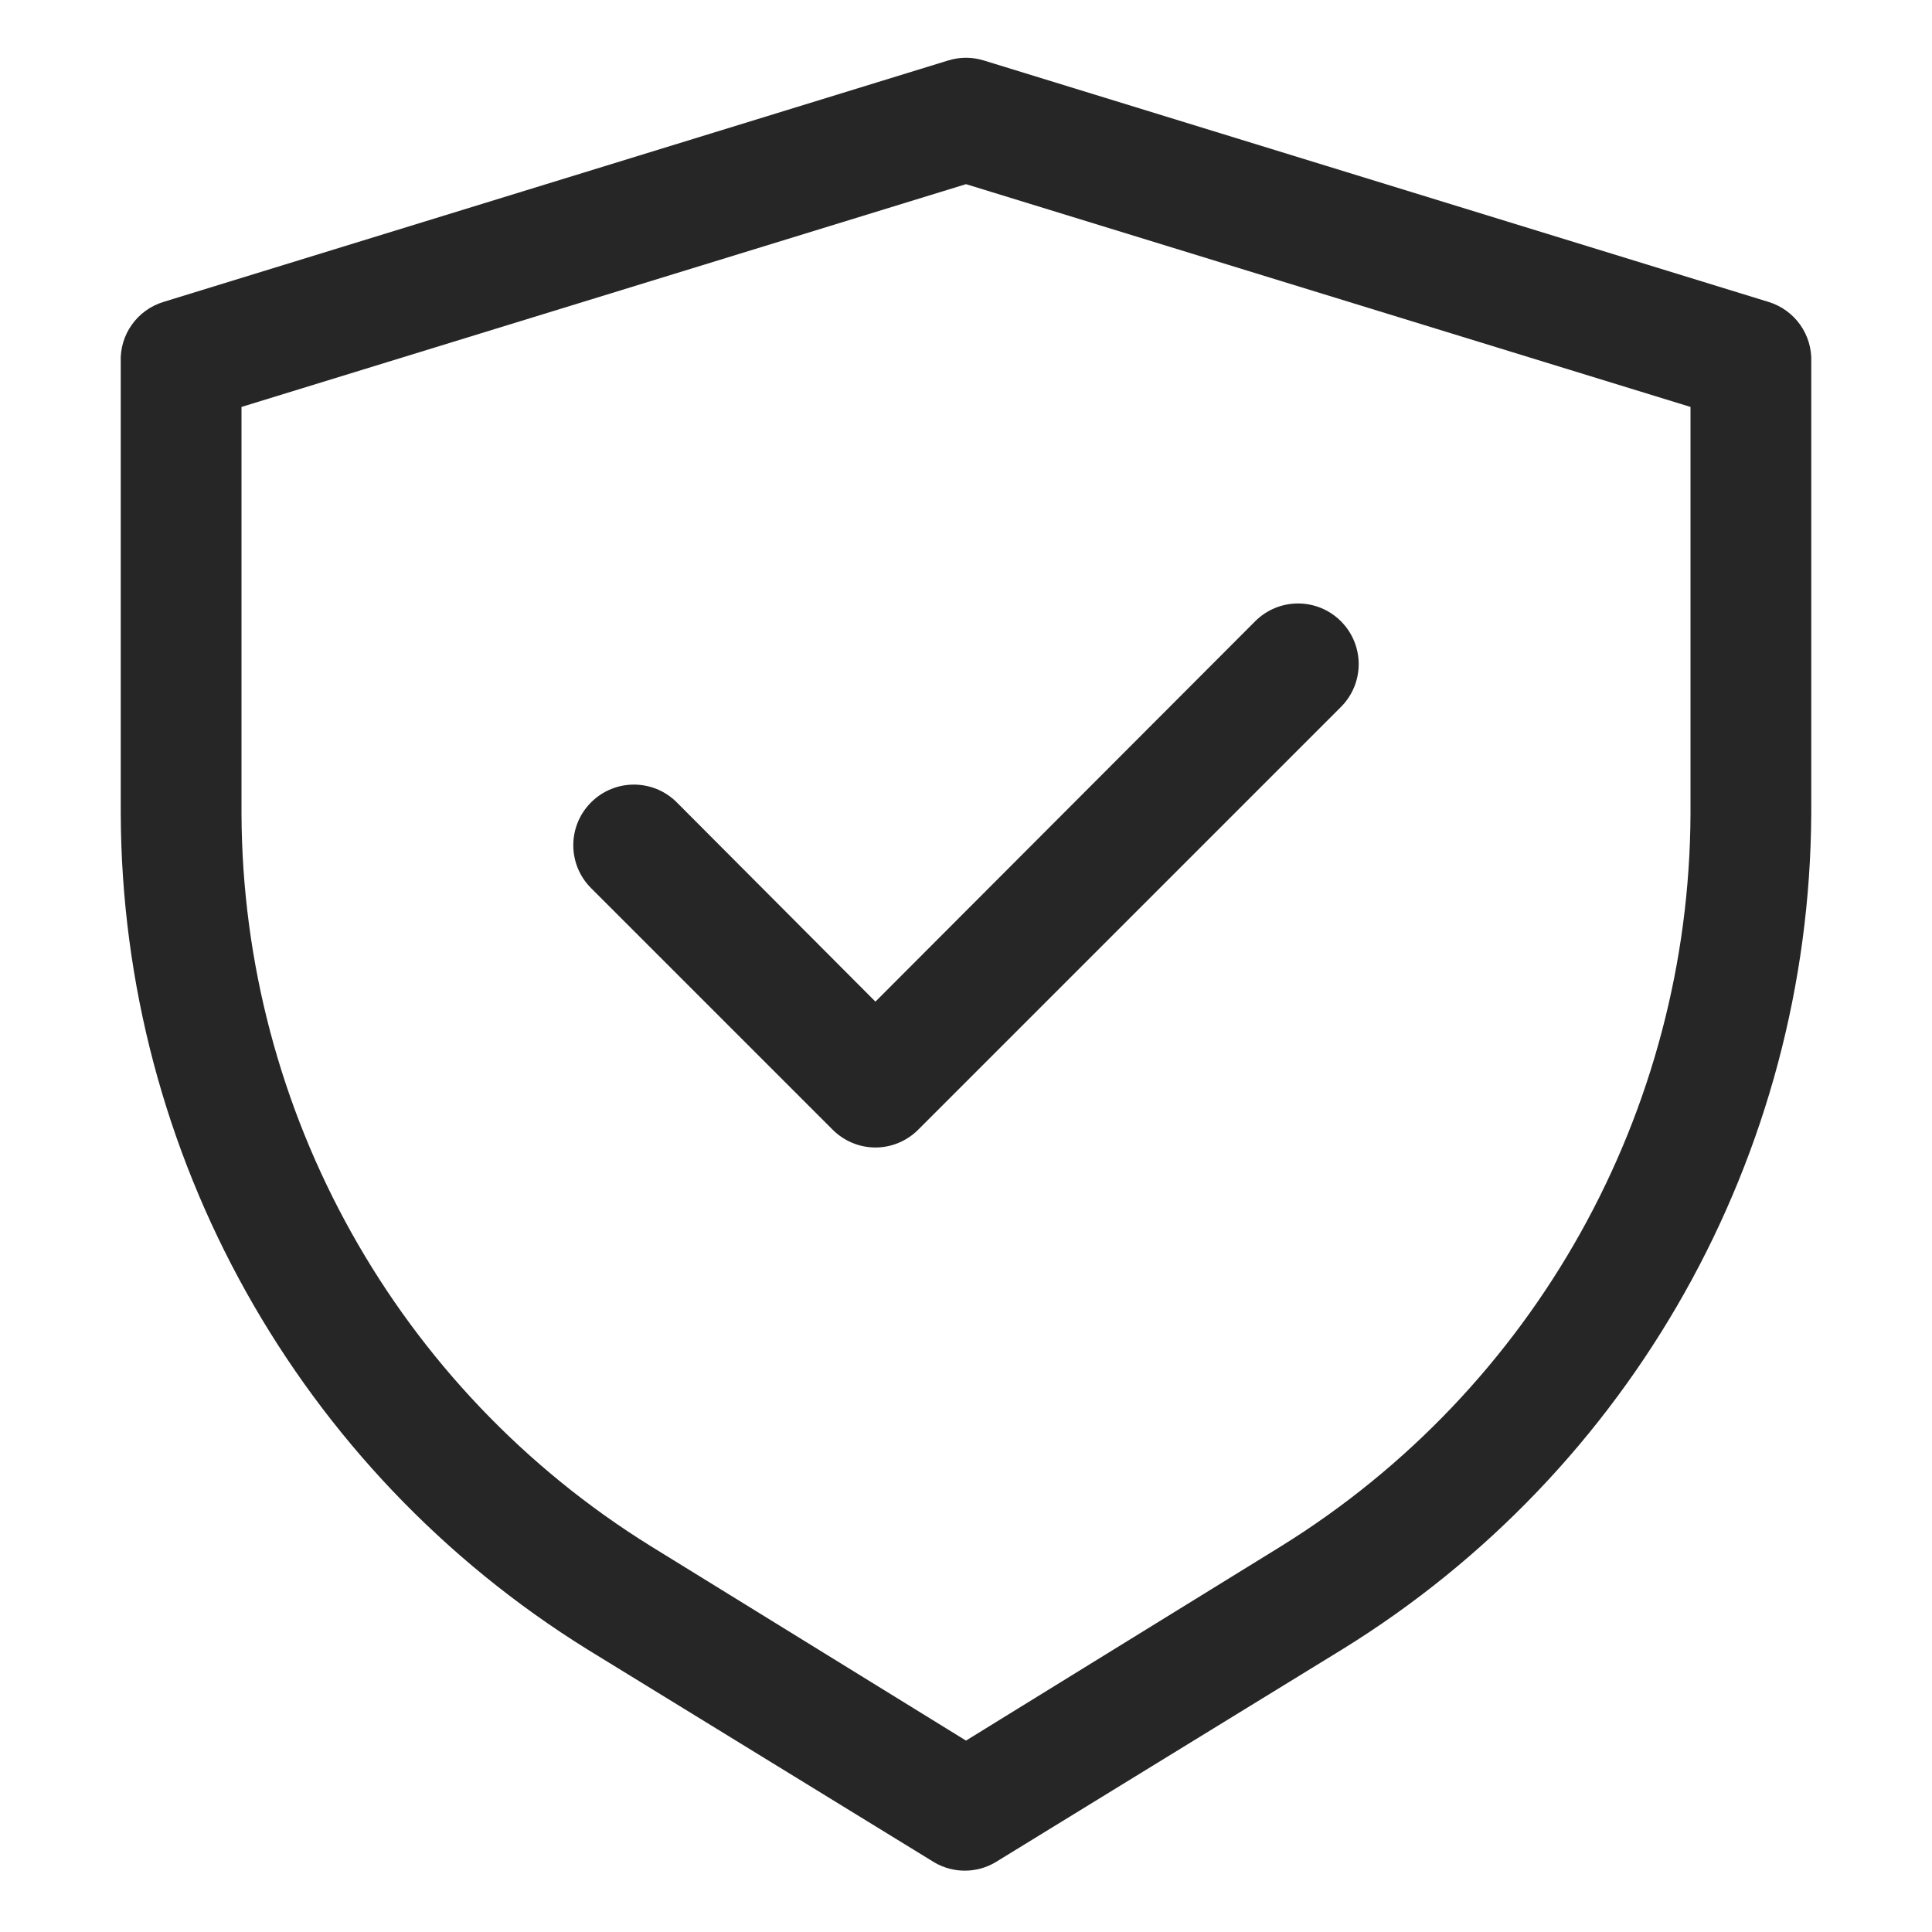
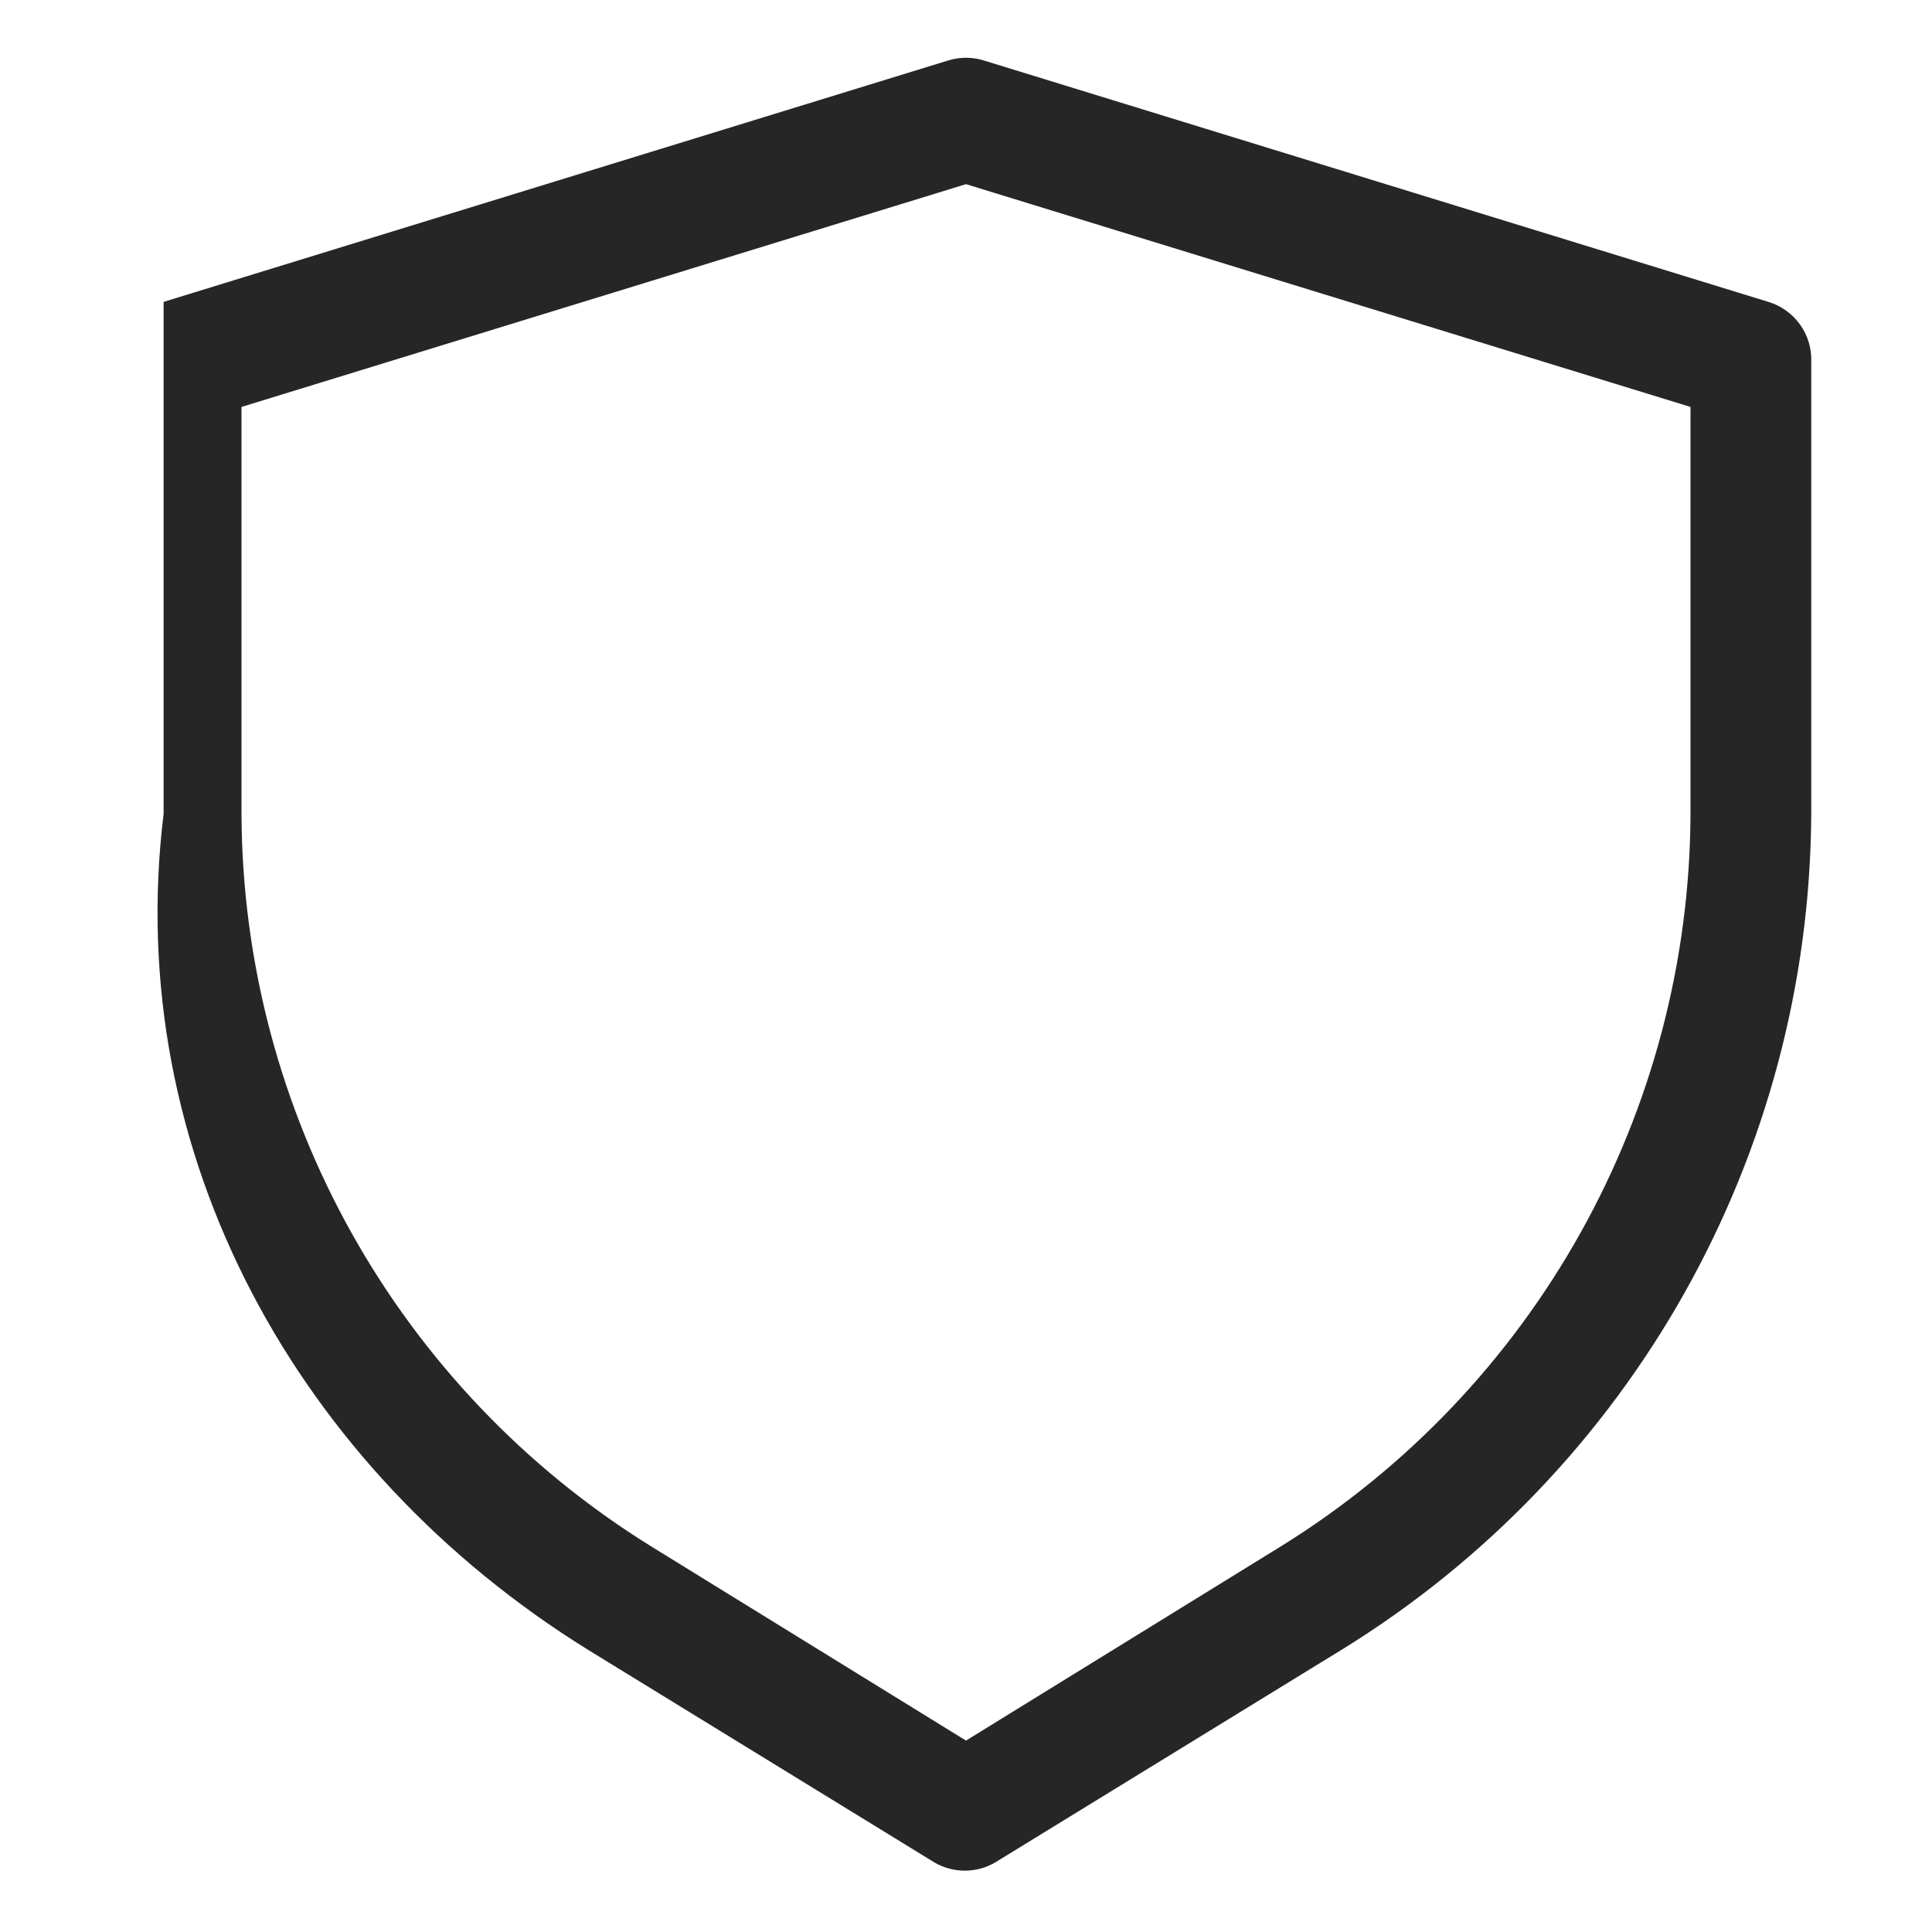
<svg xmlns="http://www.w3.org/2000/svg" width="100" height="100" viewBox="0 0 100 100" fill="none">
-   <path d="M91.531 15.625L50.906 3.125C50.316 2.945 49.683 2.945 49.093 3.125L8.468 15.625C7.101 16.039 6.187 17.324 6.25 18.75V42.125C6.312 59.742 15.441 76.082 30.406 85.375L48.375 96.406C49.343 96.965 50.531 96.965 51.5 96.406L69.469 85.375C84.481 76.113 93.66 59.766 93.75 42.125V18.75C93.812 17.324 92.898 16.039 91.531 15.625H91.531ZM87.5 42.125C87.441 57.566 79.433 71.891 66.312 80.031L50 90.093L33.688 80.031C20.567 71.89 12.559 57.566 12.5 42.125V21.063L50 9.532L87.5 21.063V42.125Z" fill="#262626" />
-   <path d="M35.031 41.531C33.804 40.304 31.82 40.304 30.593 41.531C29.367 42.758 29.367 44.742 30.593 45.968L43.093 58.468C43.679 59.058 44.48 59.394 45.312 59.394C46.144 59.394 46.945 59.058 47.531 58.468L69.406 36.593C70.632 35.367 70.632 33.383 69.406 32.156C68.179 30.929 66.195 30.929 64.968 32.156L45.312 51.844L35.031 41.531Z" fill="#262626" />
+   <path d="M91.531 15.625L50.906 3.125C50.316 2.945 49.683 2.945 49.093 3.125L8.468 15.625V42.125C6.312 59.742 15.441 76.082 30.406 85.375L48.375 96.406C49.343 96.965 50.531 96.965 51.5 96.406L69.469 85.375C84.481 76.113 93.66 59.766 93.75 42.125V18.75C93.812 17.324 92.898 16.039 91.531 15.625H91.531ZM87.5 42.125C87.441 57.566 79.433 71.891 66.312 80.031L50 90.093L33.688 80.031C20.567 71.89 12.559 57.566 12.5 42.125V21.063L50 9.532L87.5 21.063V42.125Z" fill="#262626" />
</svg>